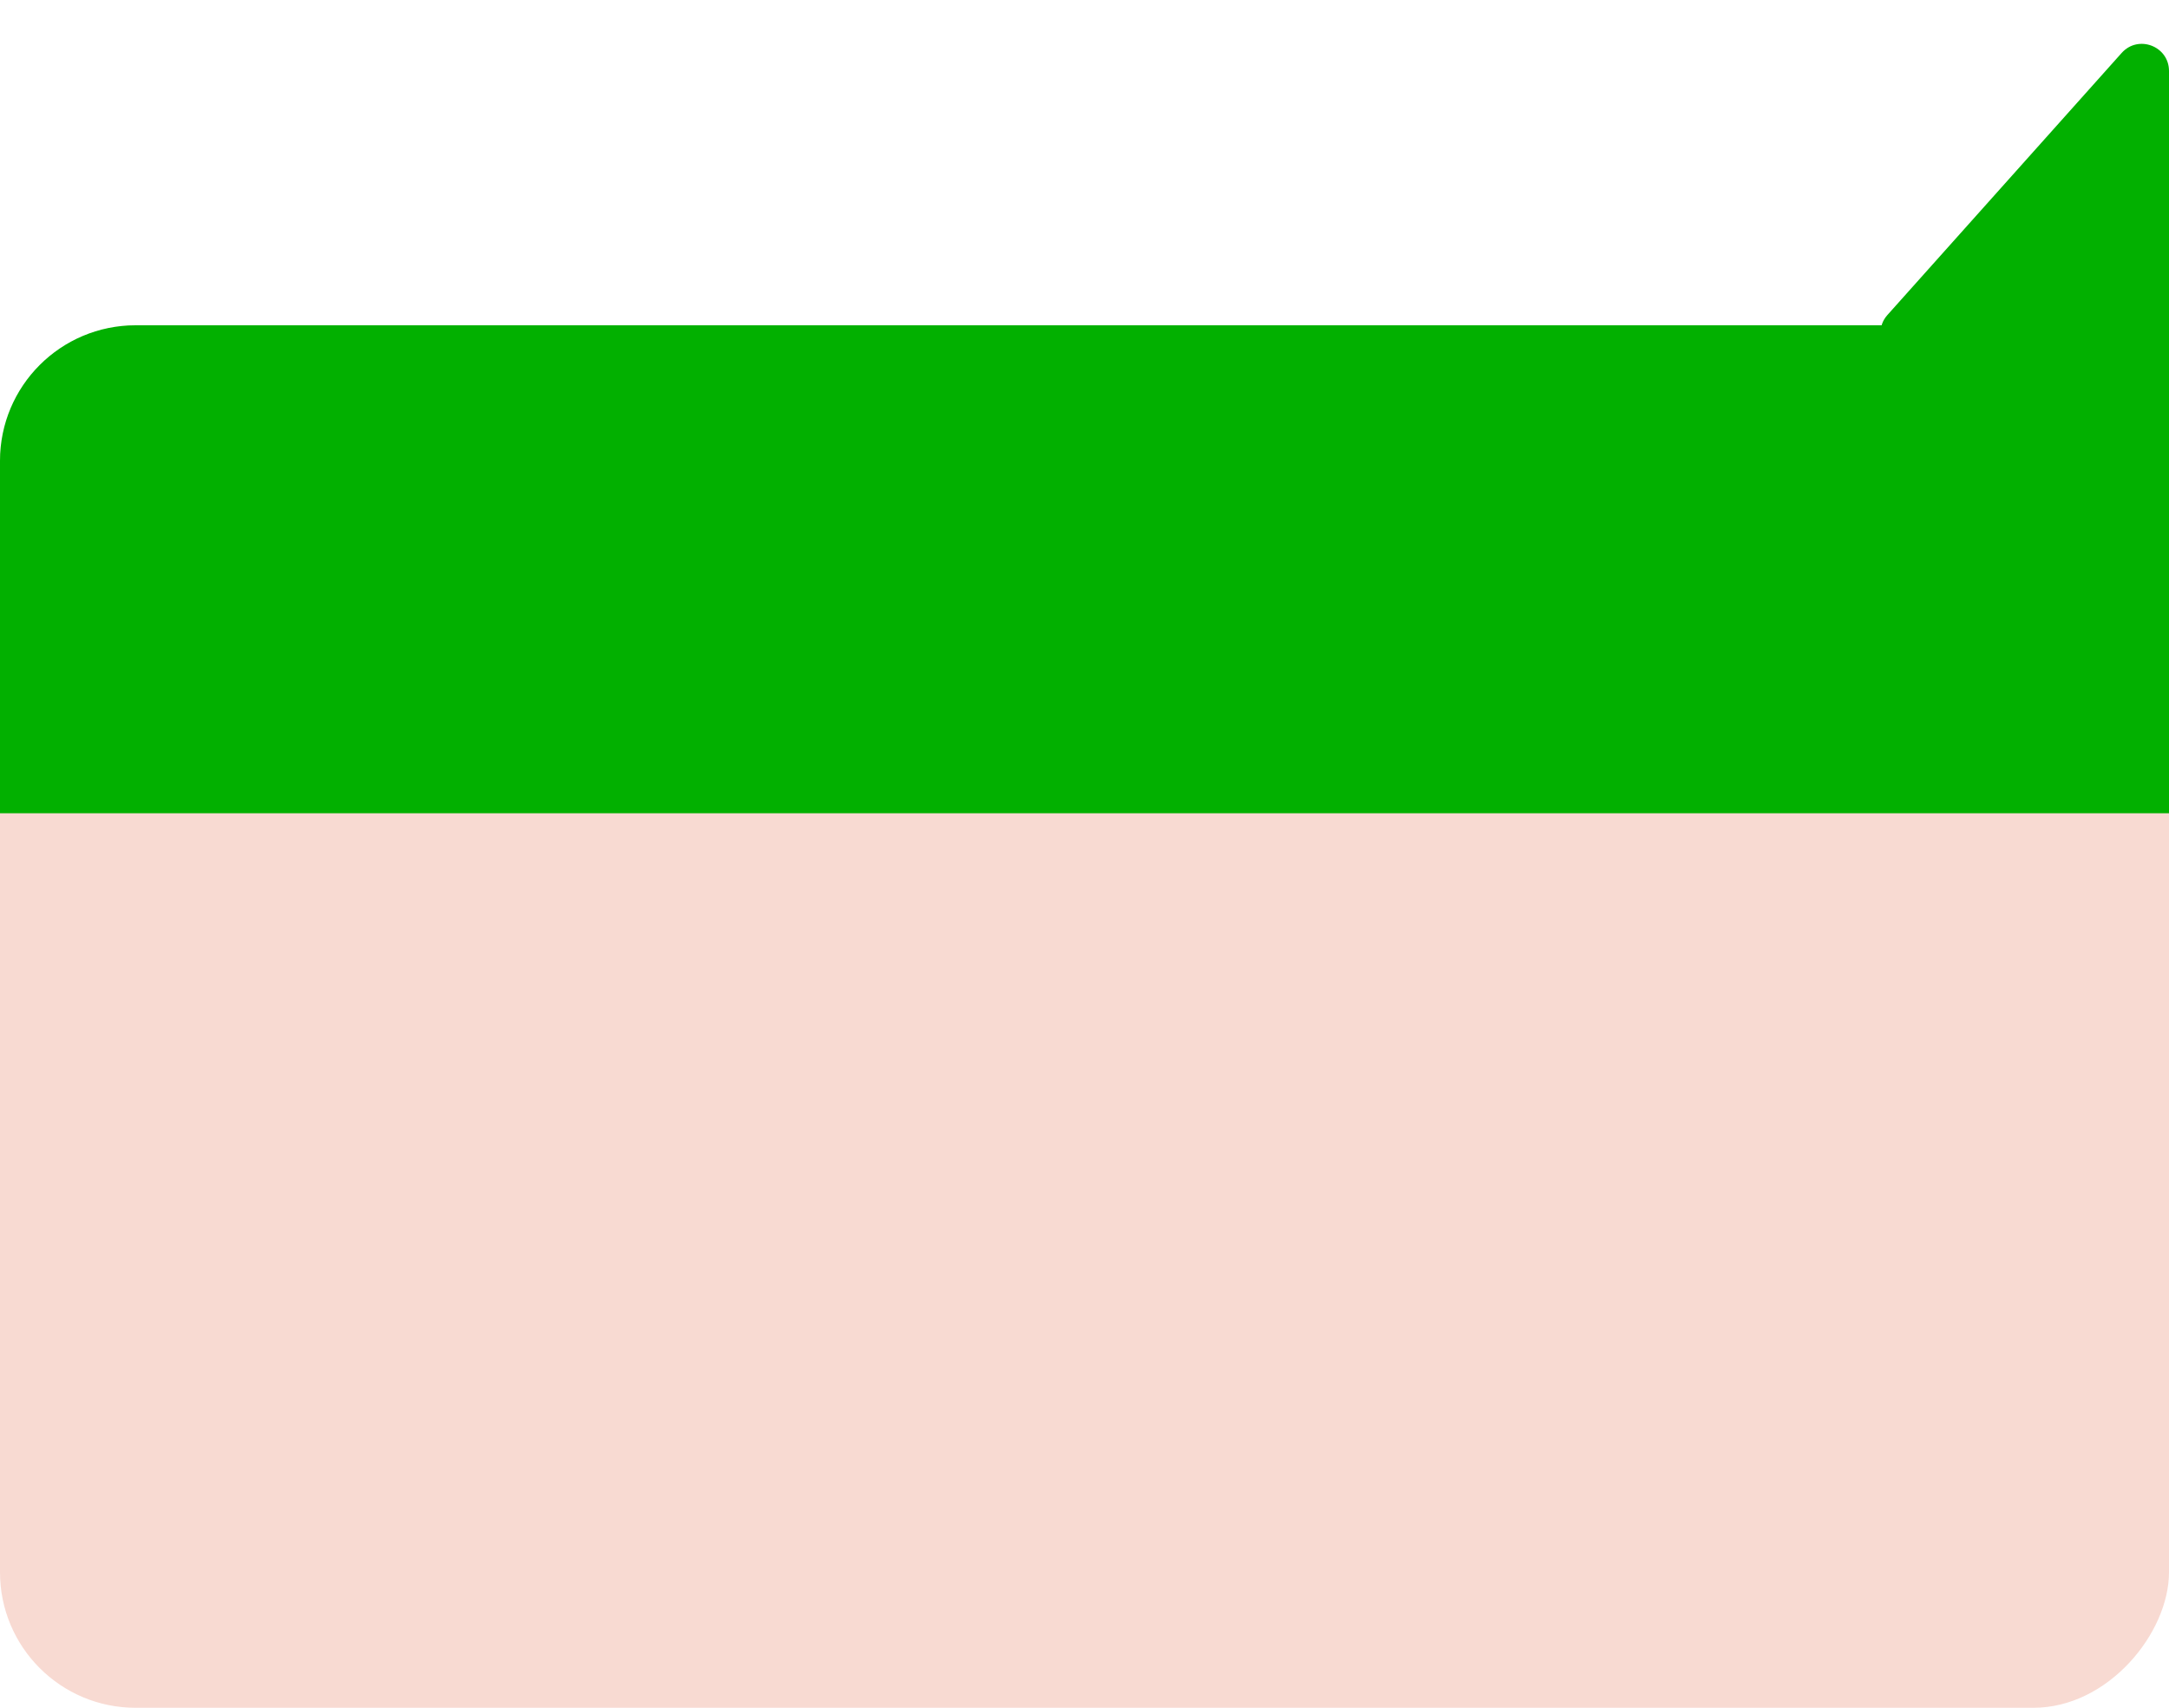
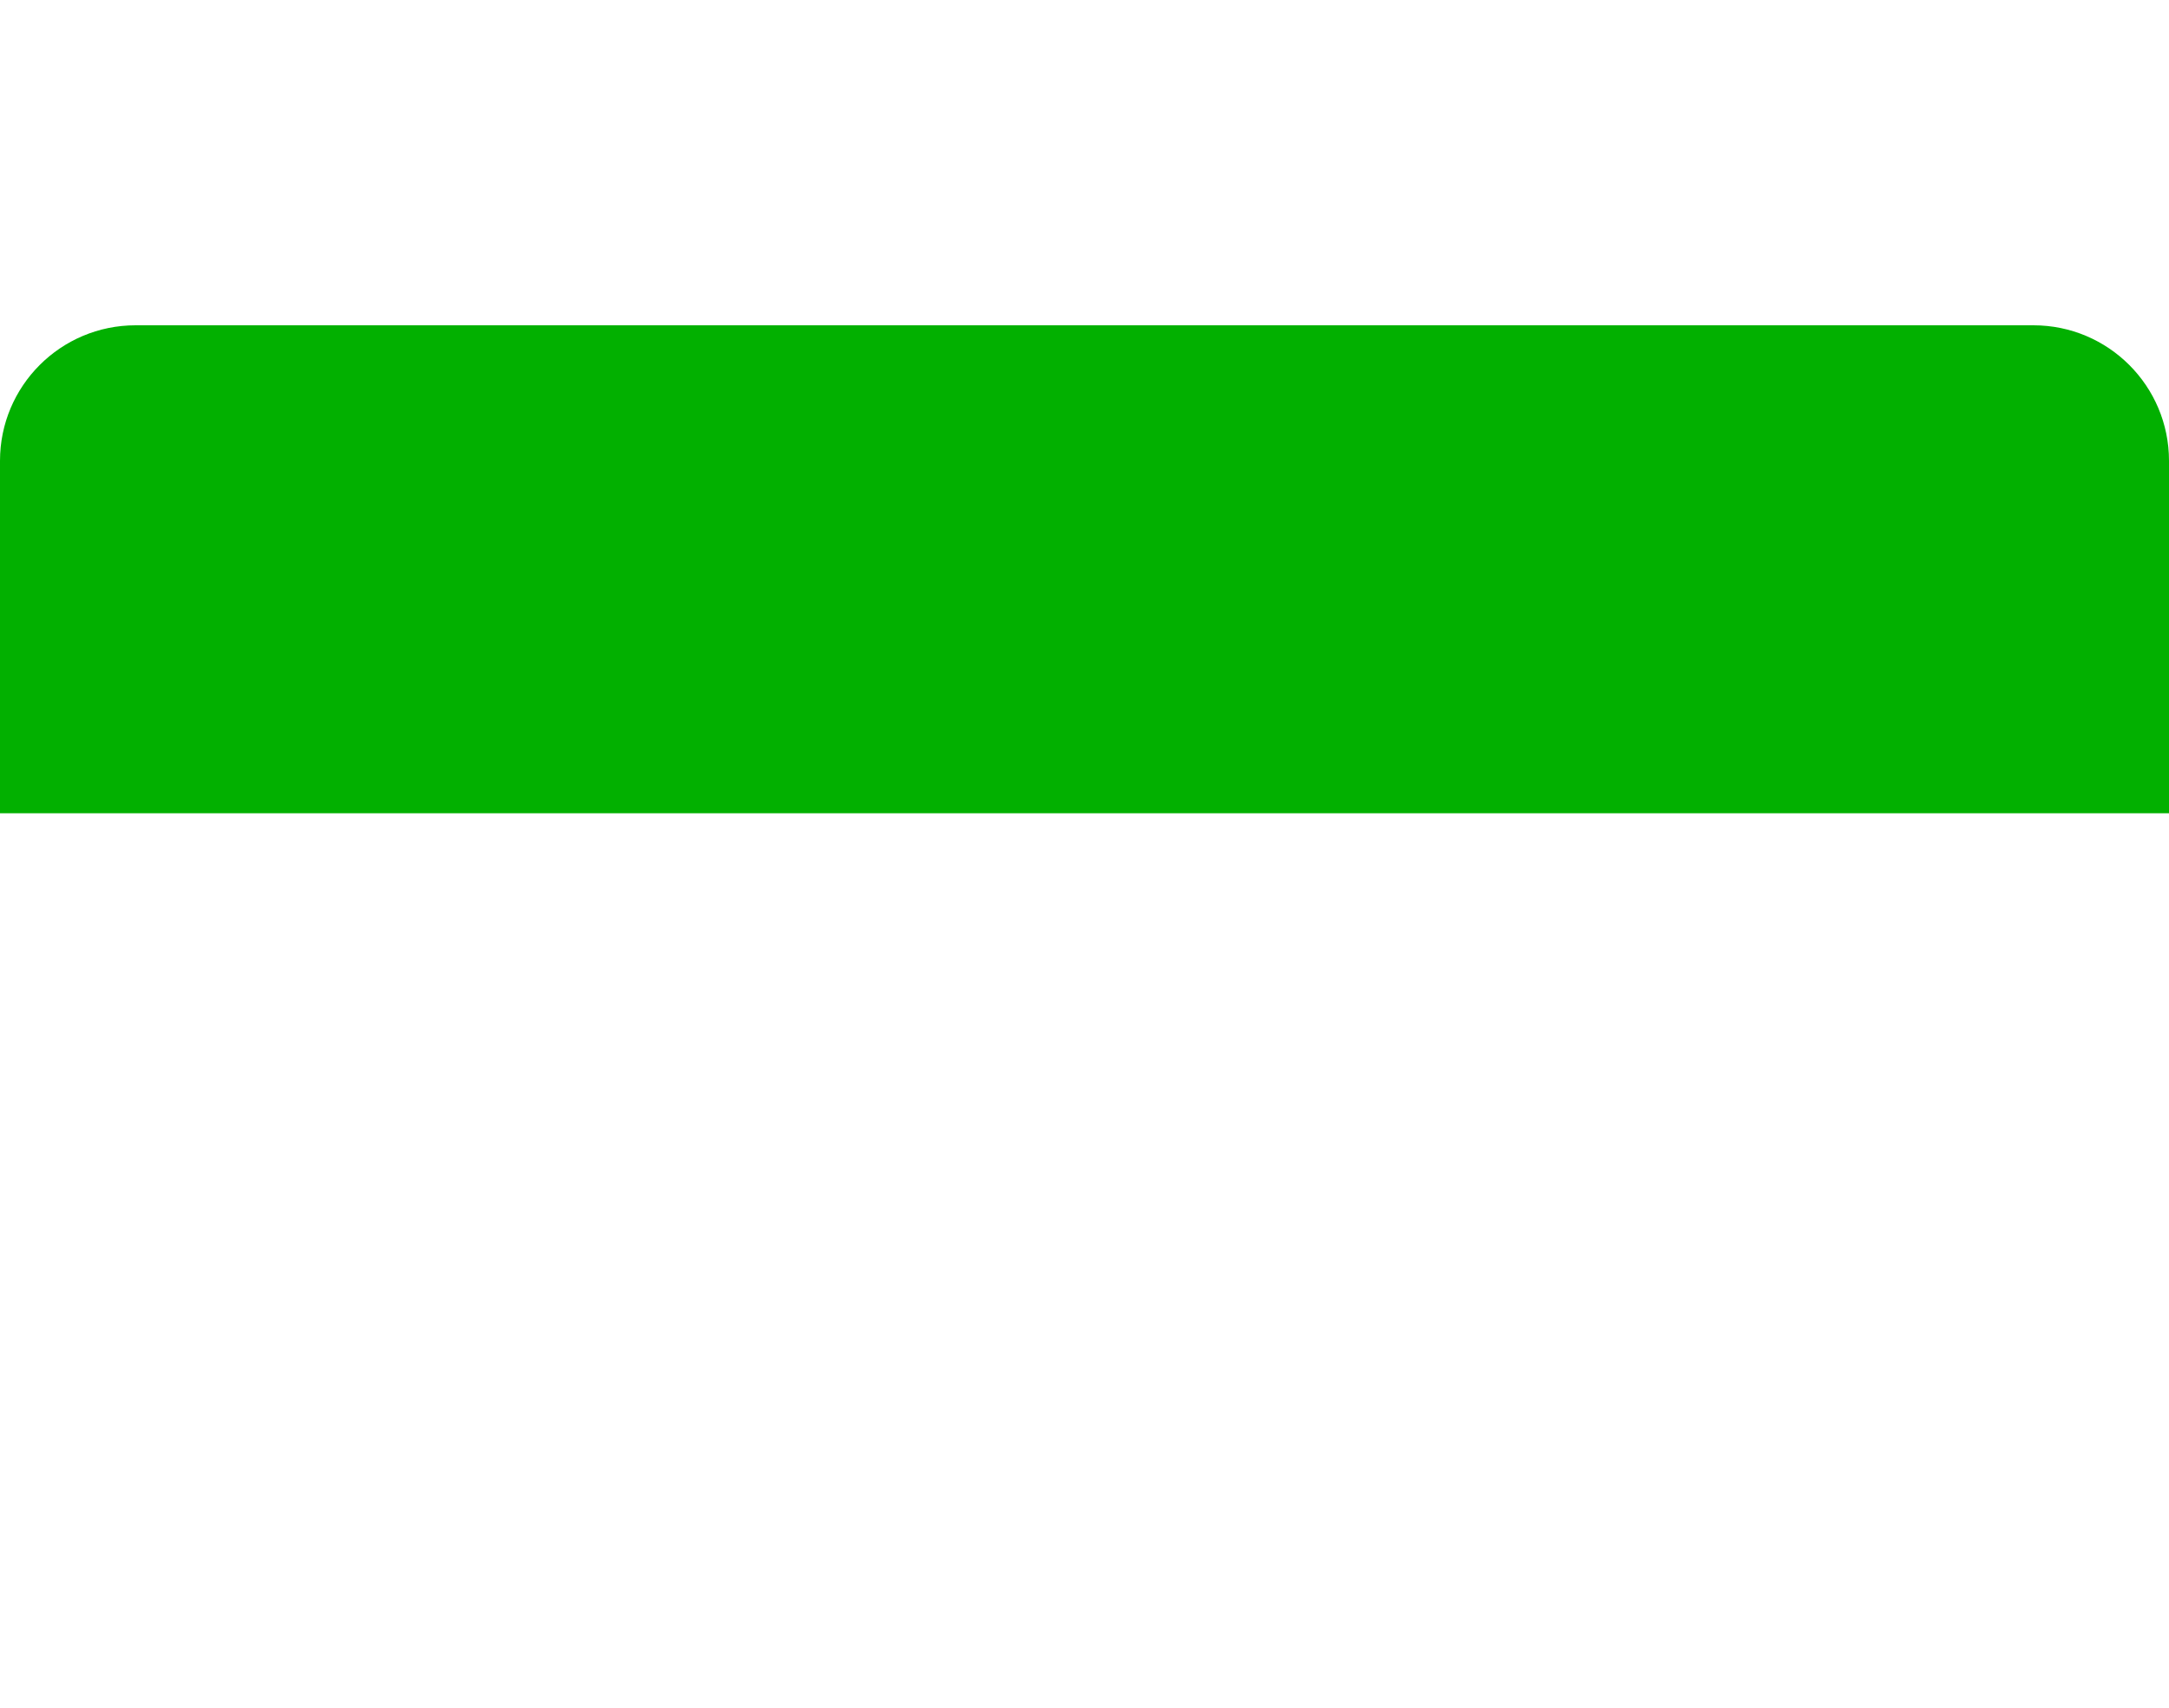
<svg xmlns="http://www.w3.org/2000/svg" width="80" height="63" viewBox="0 0 80 63" fill="none">
-   <rect width="80" height="51" rx="5" transform="matrix(-1 0 0 1 80 12)" fill="#F8DAD2" />
  <path d="M80 17C80 14.239 77.761 12 75 12H5C2.239 12 0 14.239 0 17V30H80V17Z" fill="#02B000" />
-   <path d="M80 2.62V21.478C80 22.383 78.892 22.823 78.272 22.163L69.628 12.976C69.273 12.598 69.265 12.011 69.611 11.624L78.254 1.953C78.866 1.269 80 1.701 80 2.62Z" fill="#02B000" />
</svg>